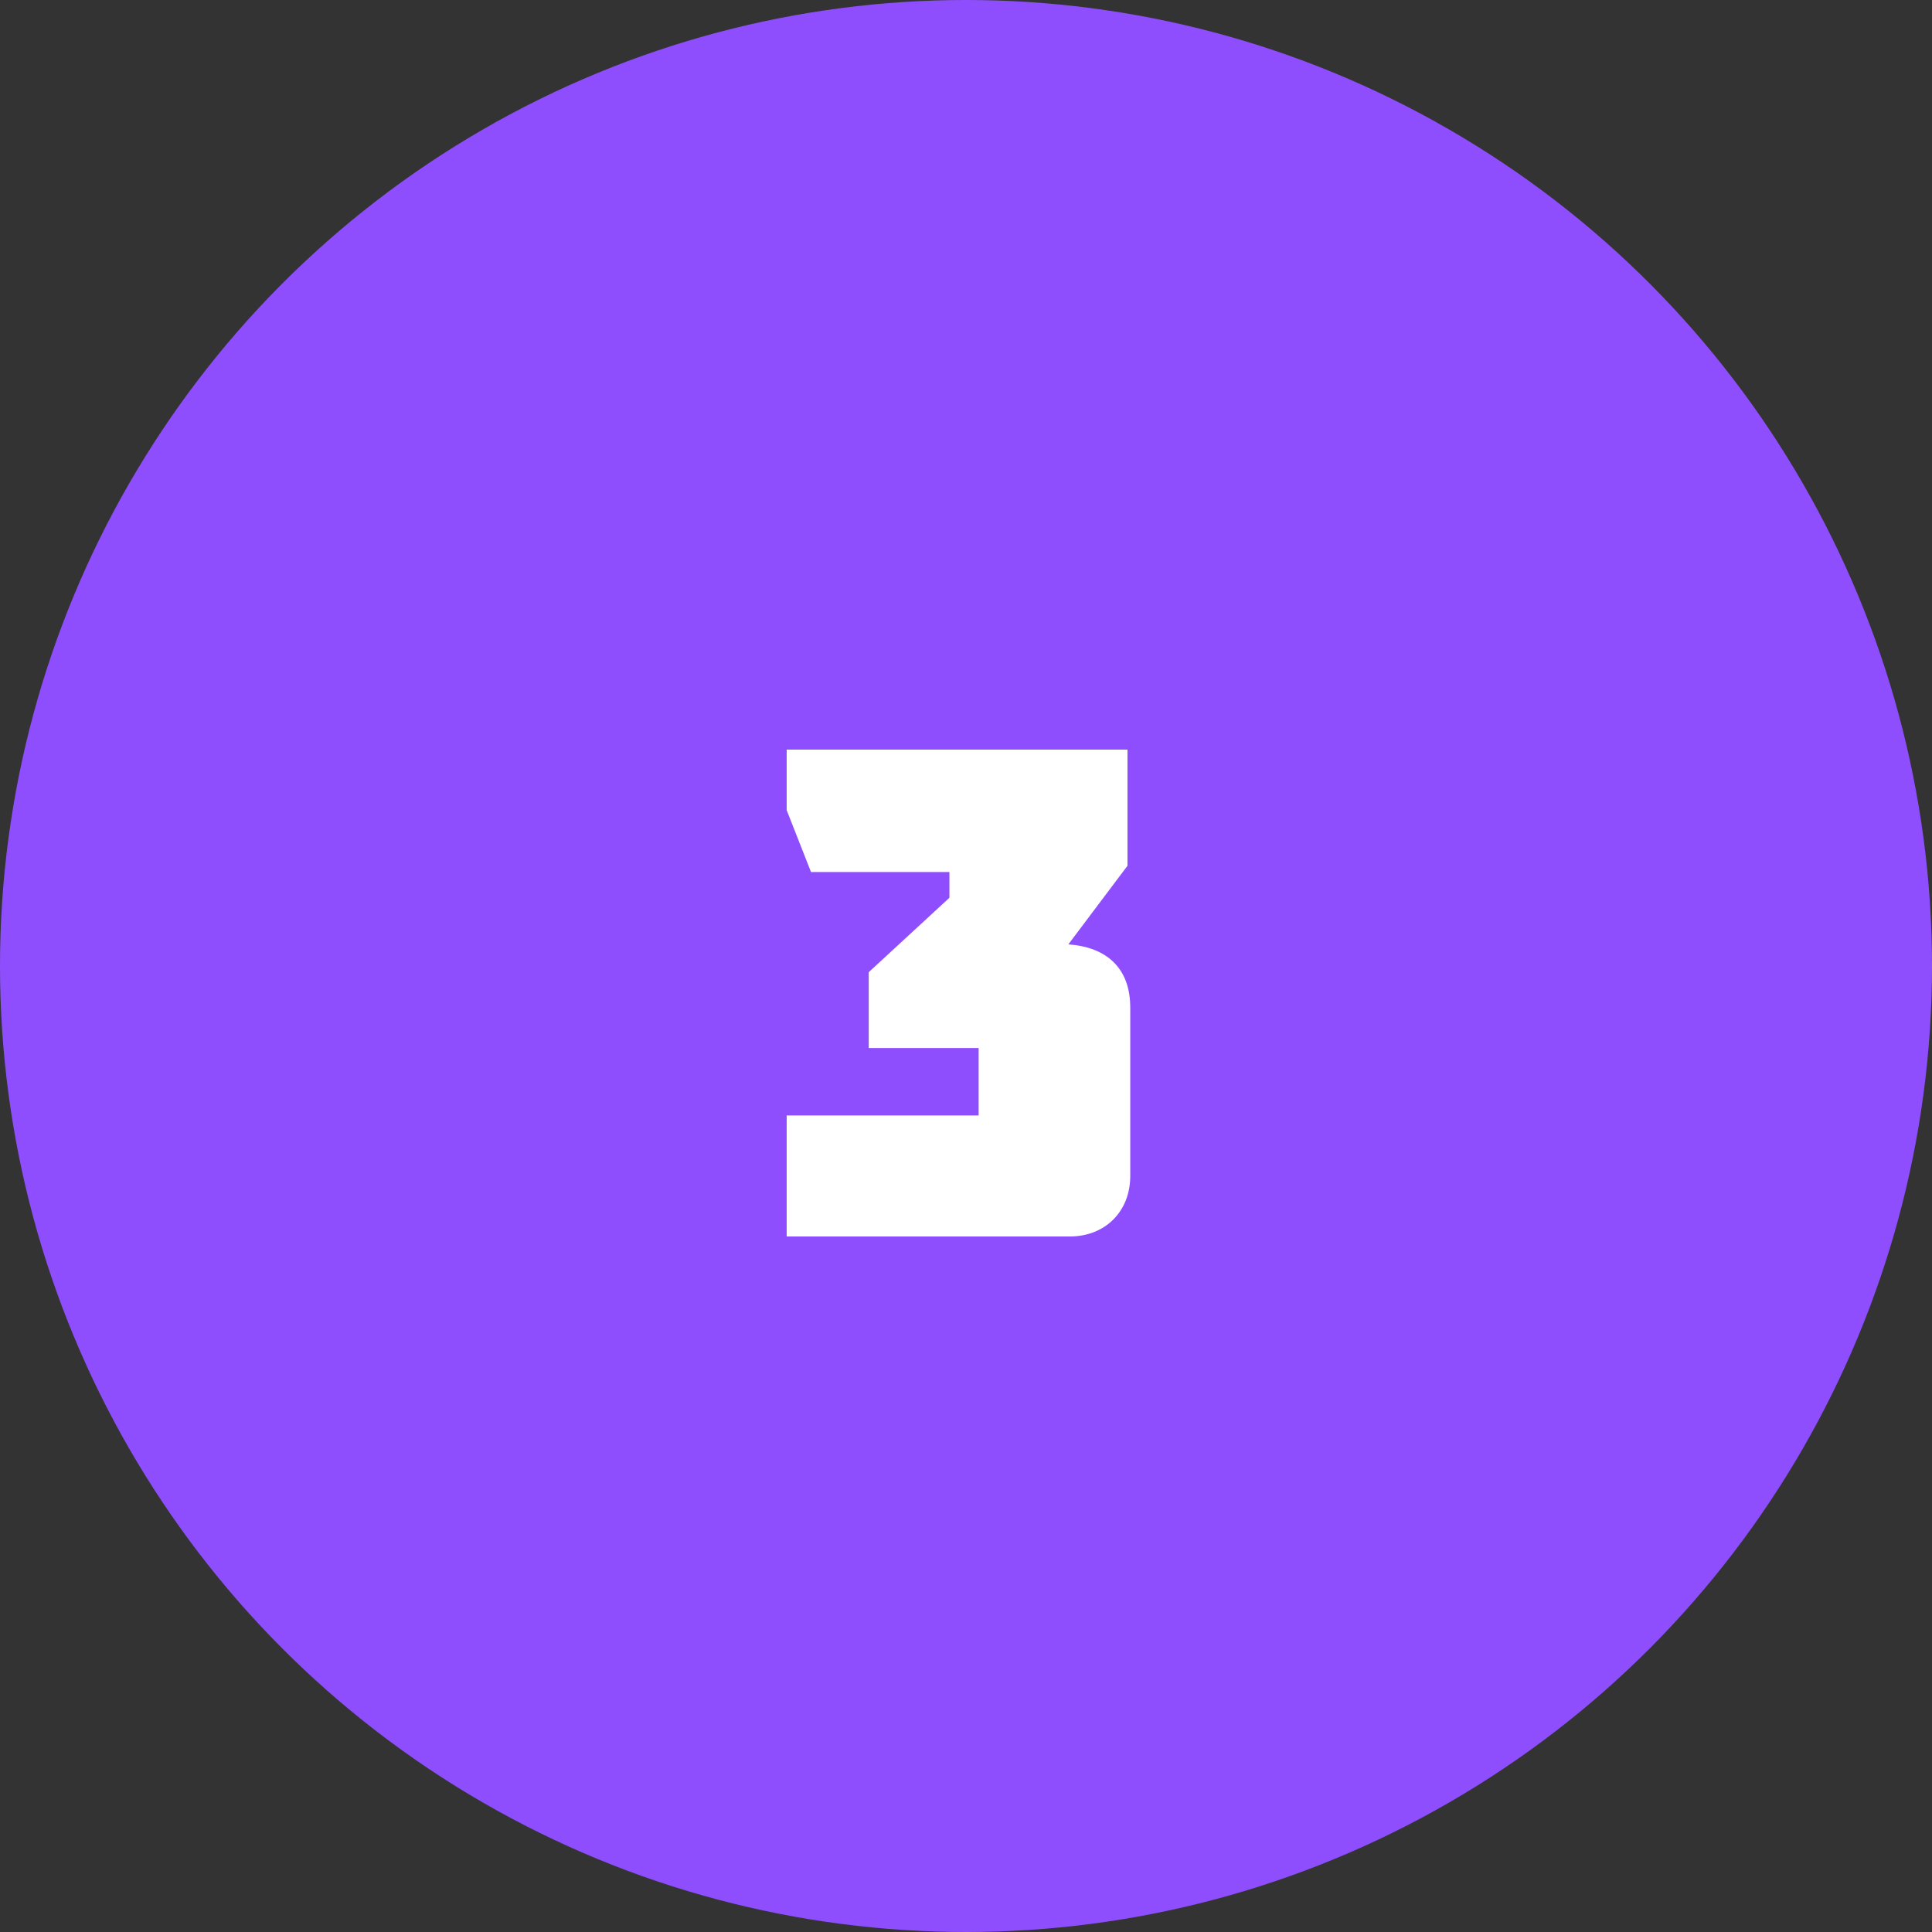
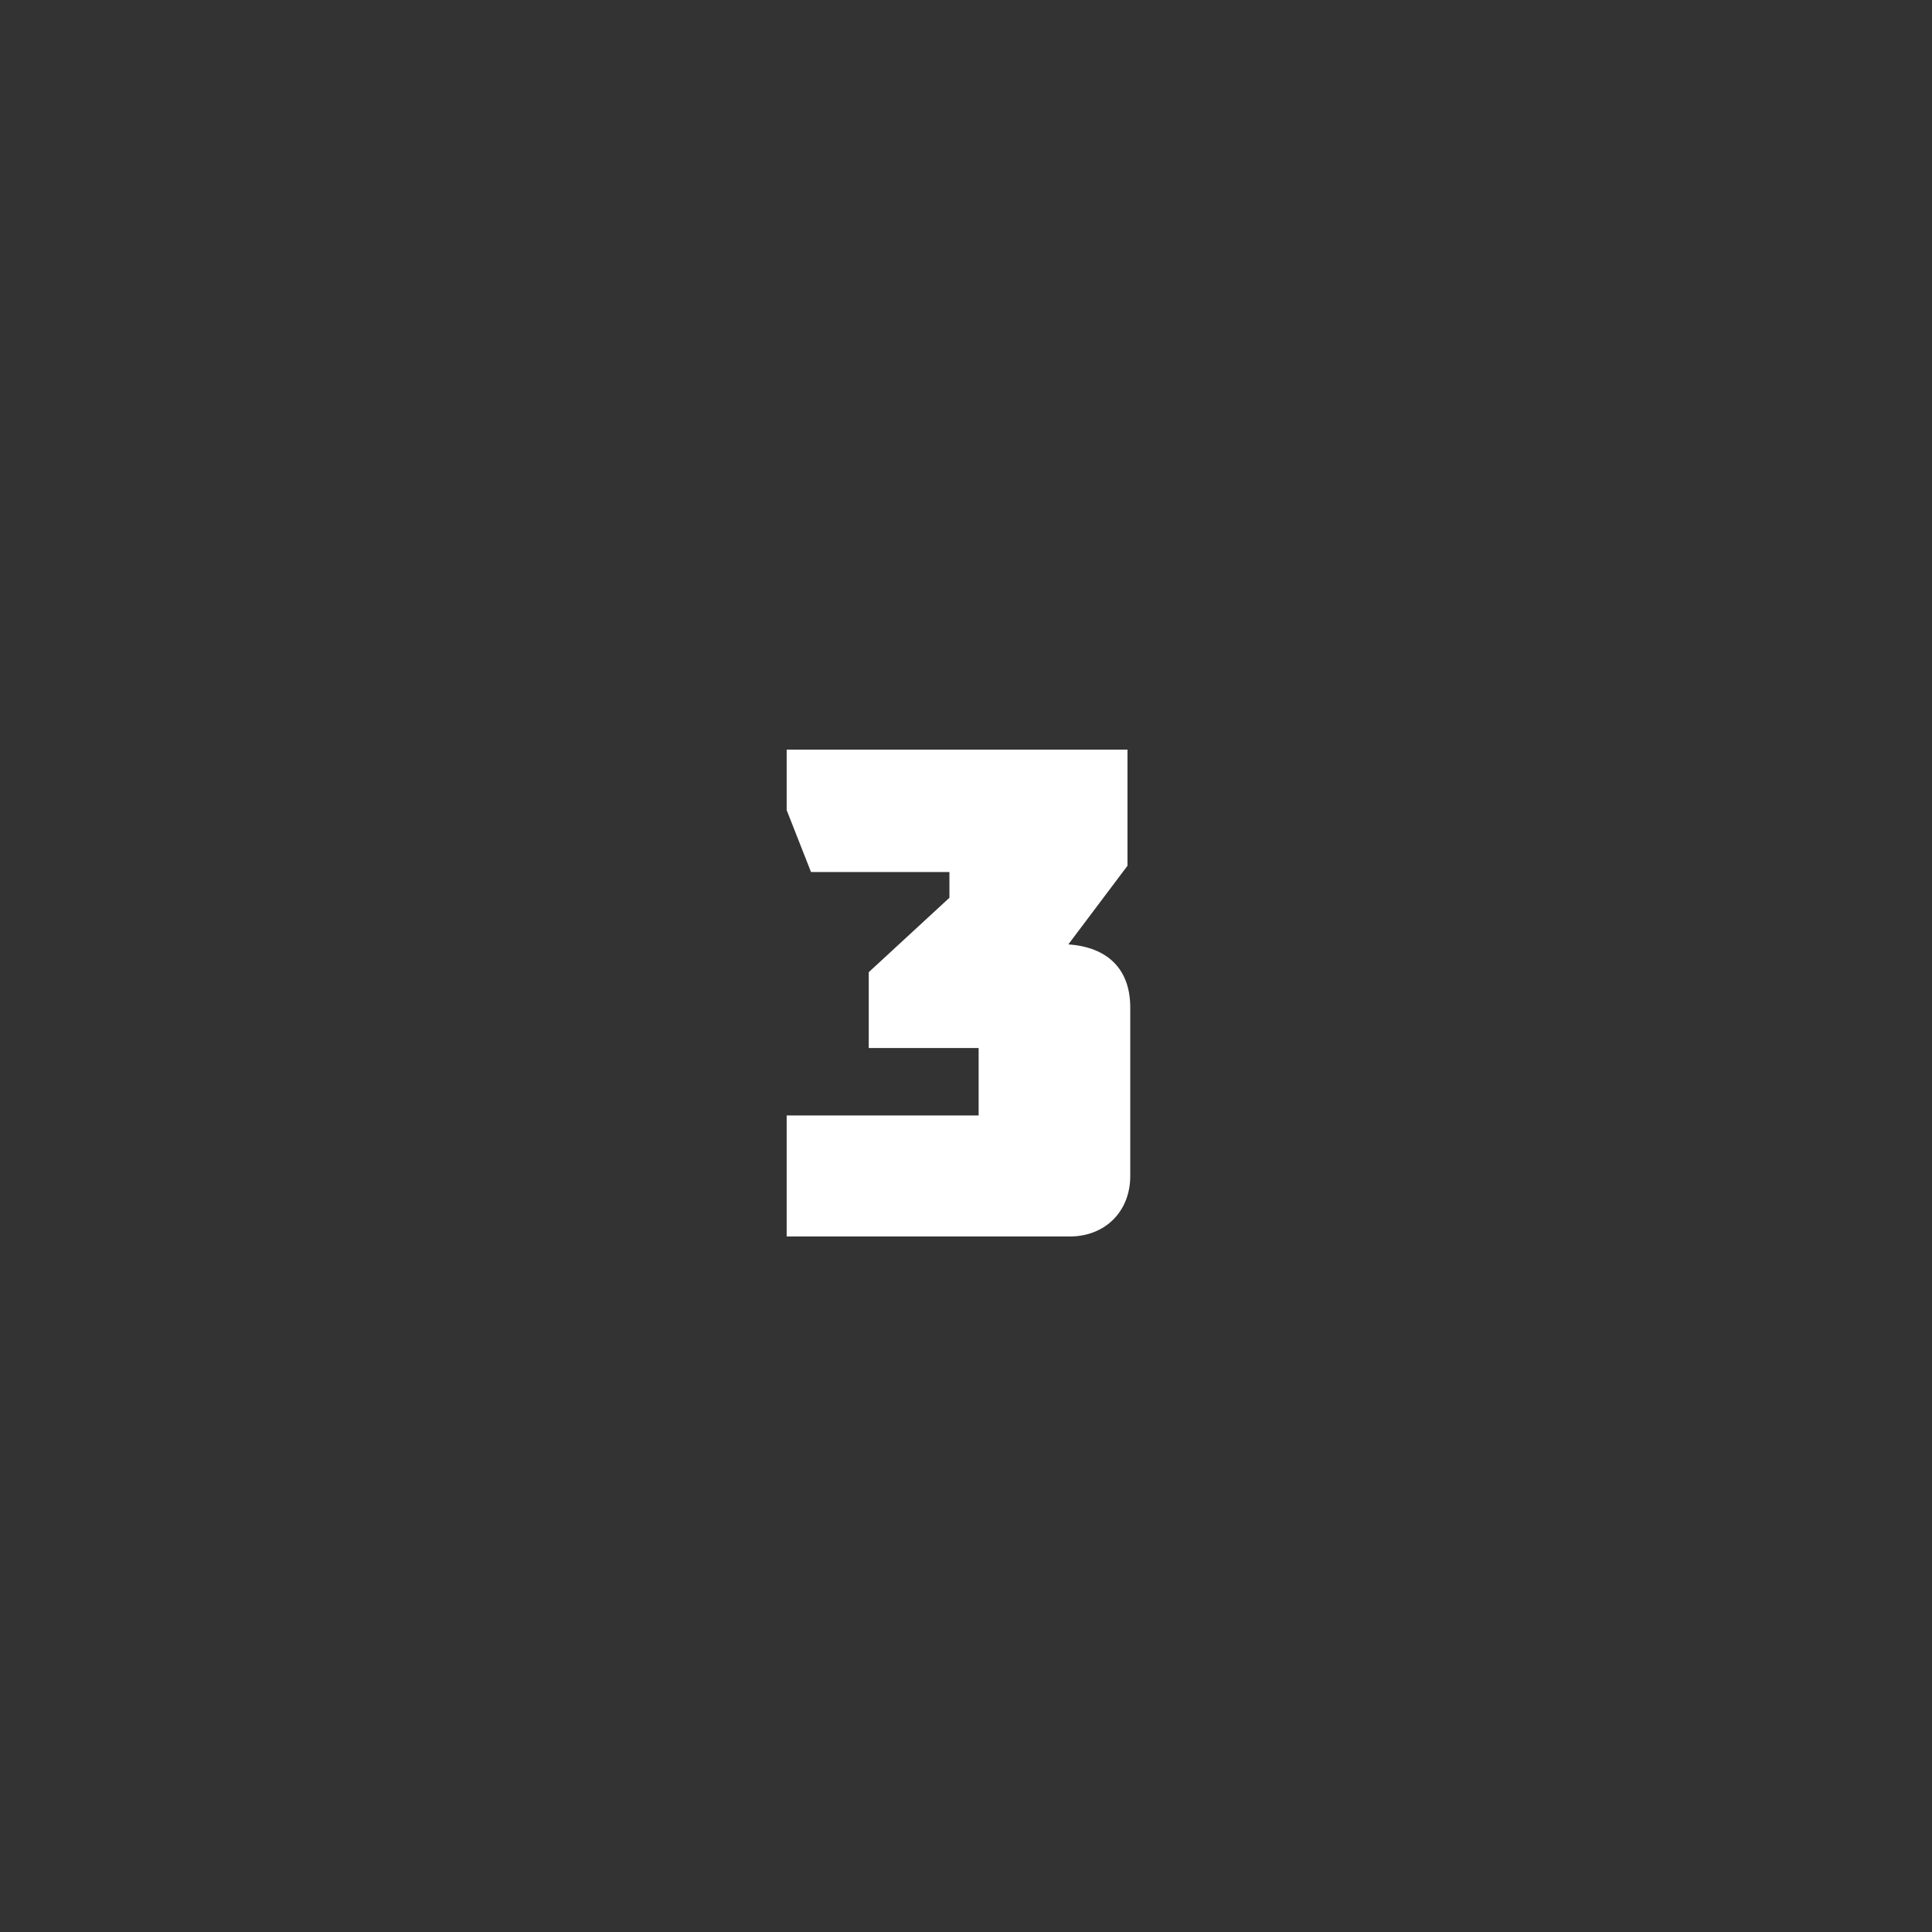
<svg xmlns="http://www.w3.org/2000/svg" width="50" height="50" viewBox="0 0 50 50" fill="none">
  <rect x="0" y="0" width="50" height="50" fill="#333333" stroke="none" />
-   <circle cx="25" cy="25" r="25" fill="#8F4EFD" />
  <path d="M29.251 26.078V30.434C29.251 31.352 28.603 32 27.685 32H20.359V28.868H25.327V27.122H22.483V25.16L24.571 23.234V22.568H20.989L20.359 20.966V19.4H29.179V22.406L27.649 24.44C28.639 24.512 29.251 25.052 29.251 26.078Z" fill="white" />
</svg>